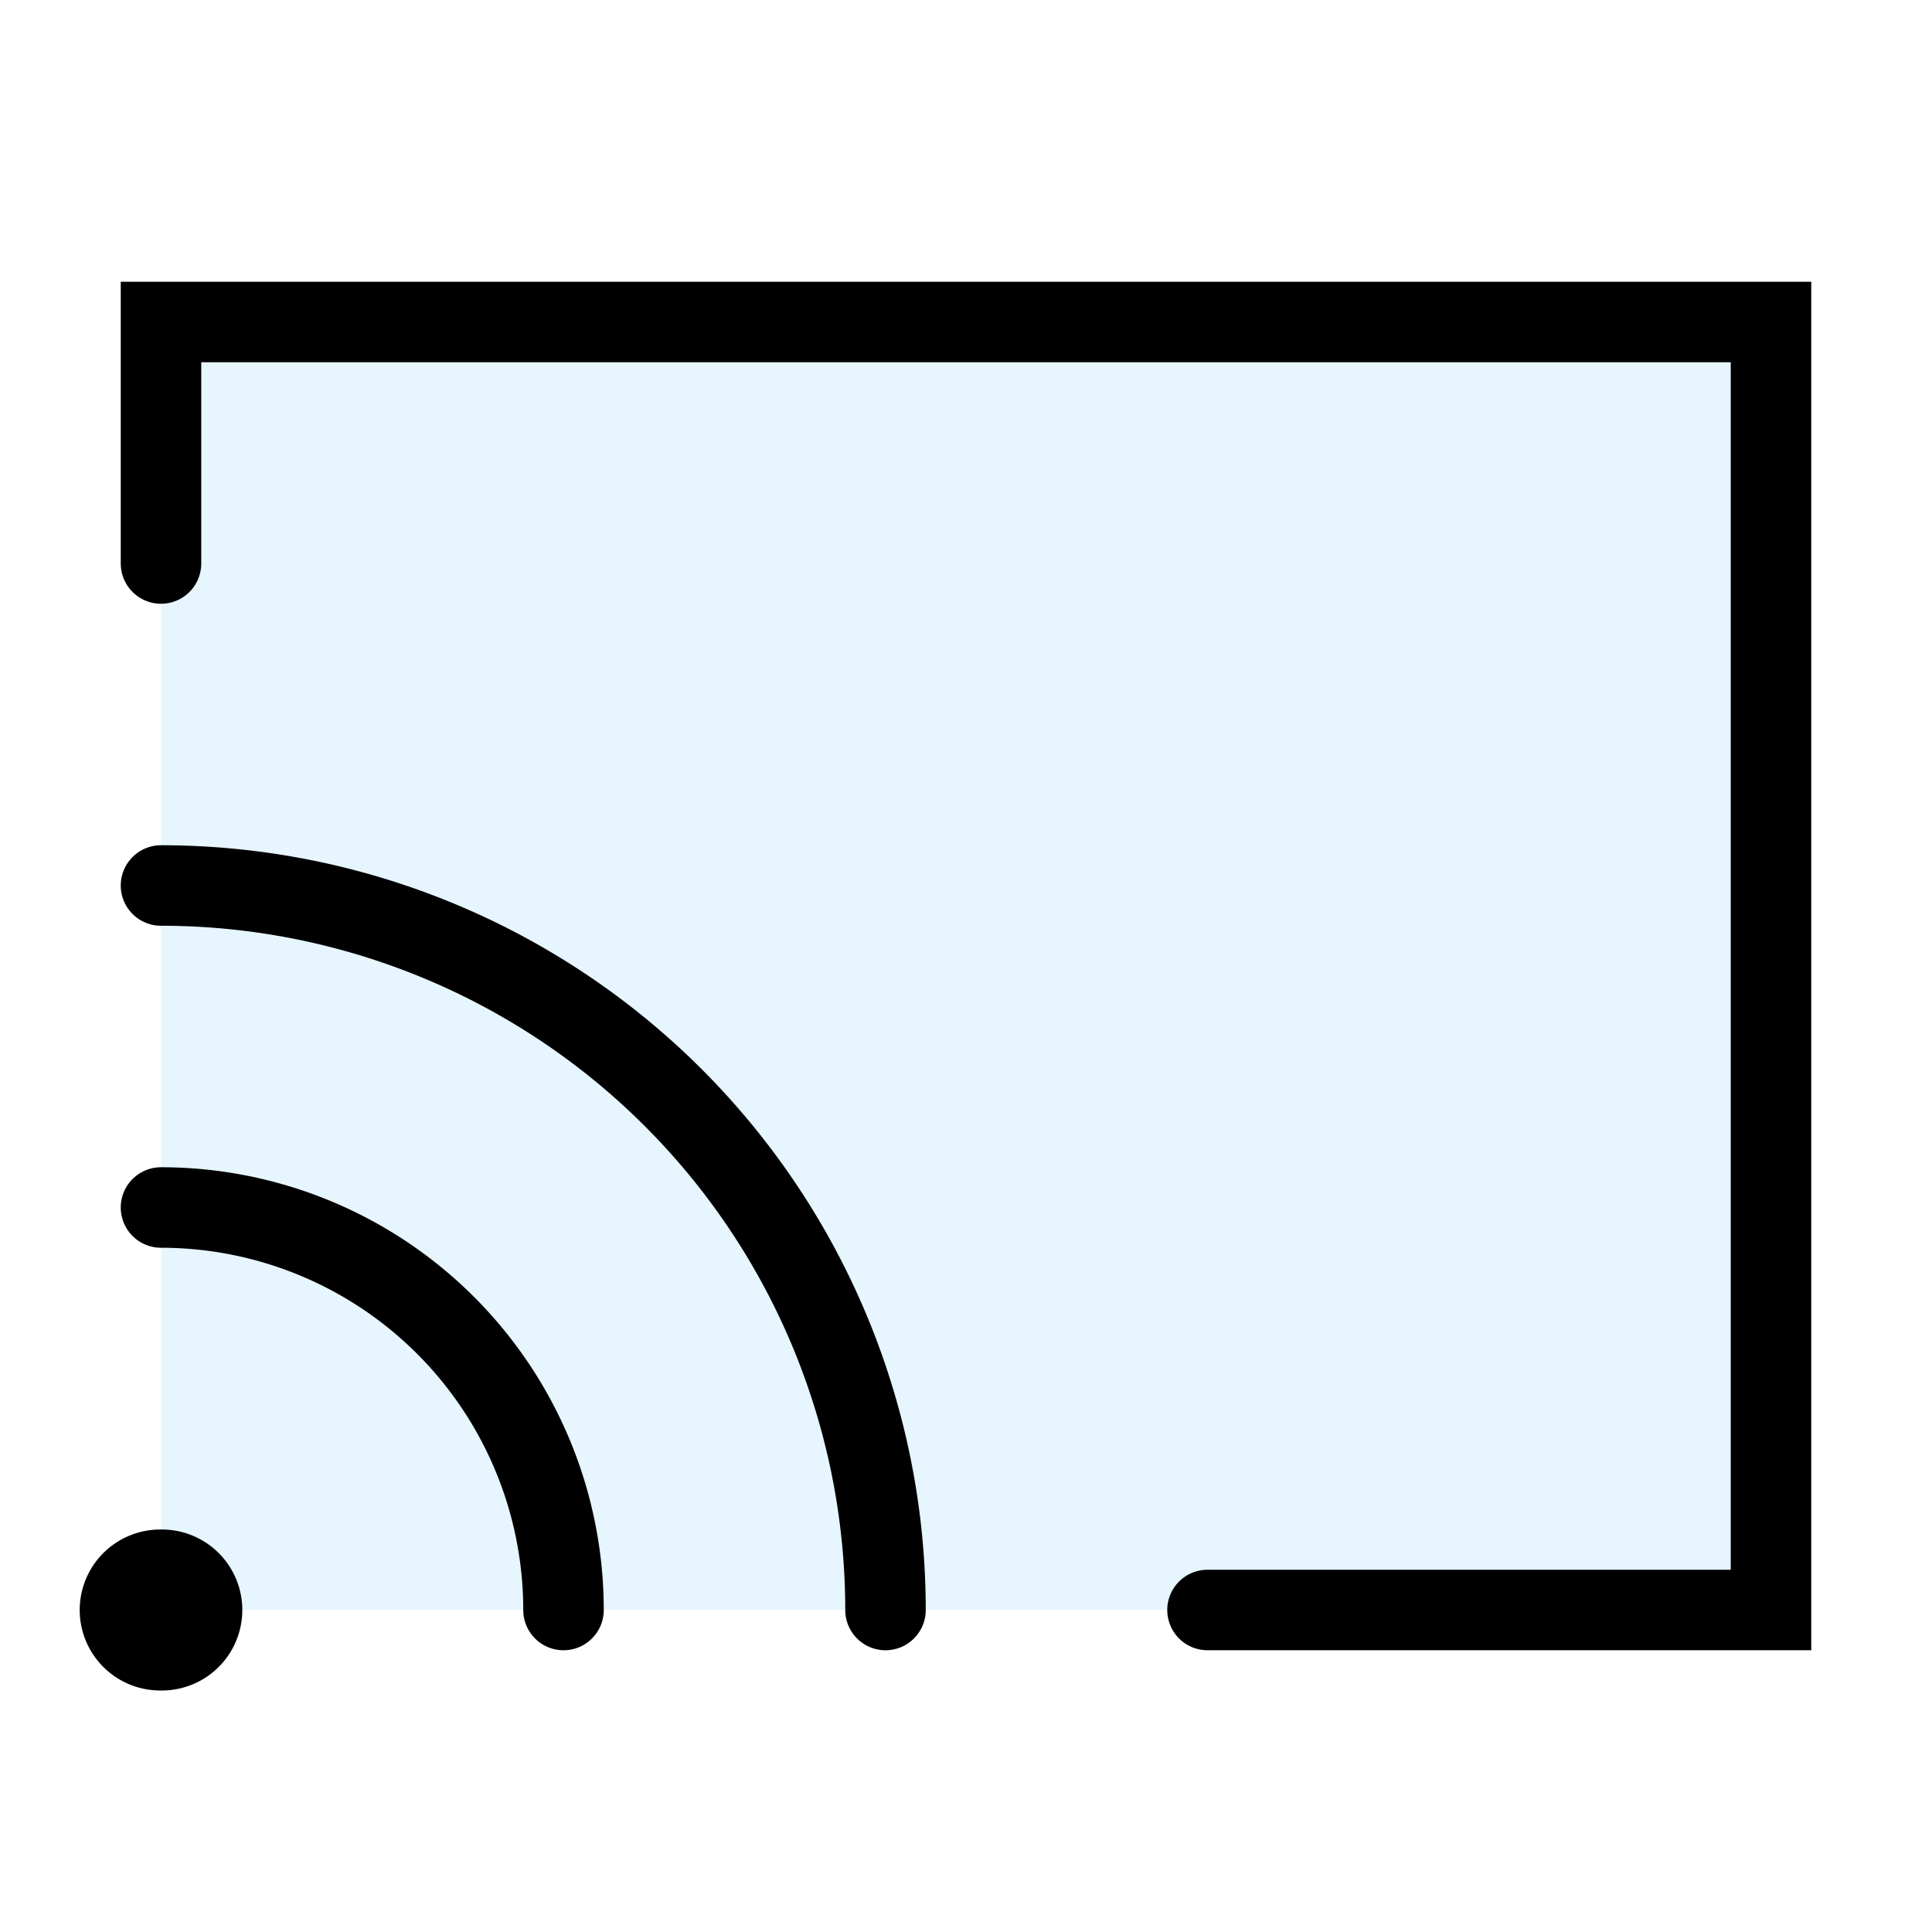
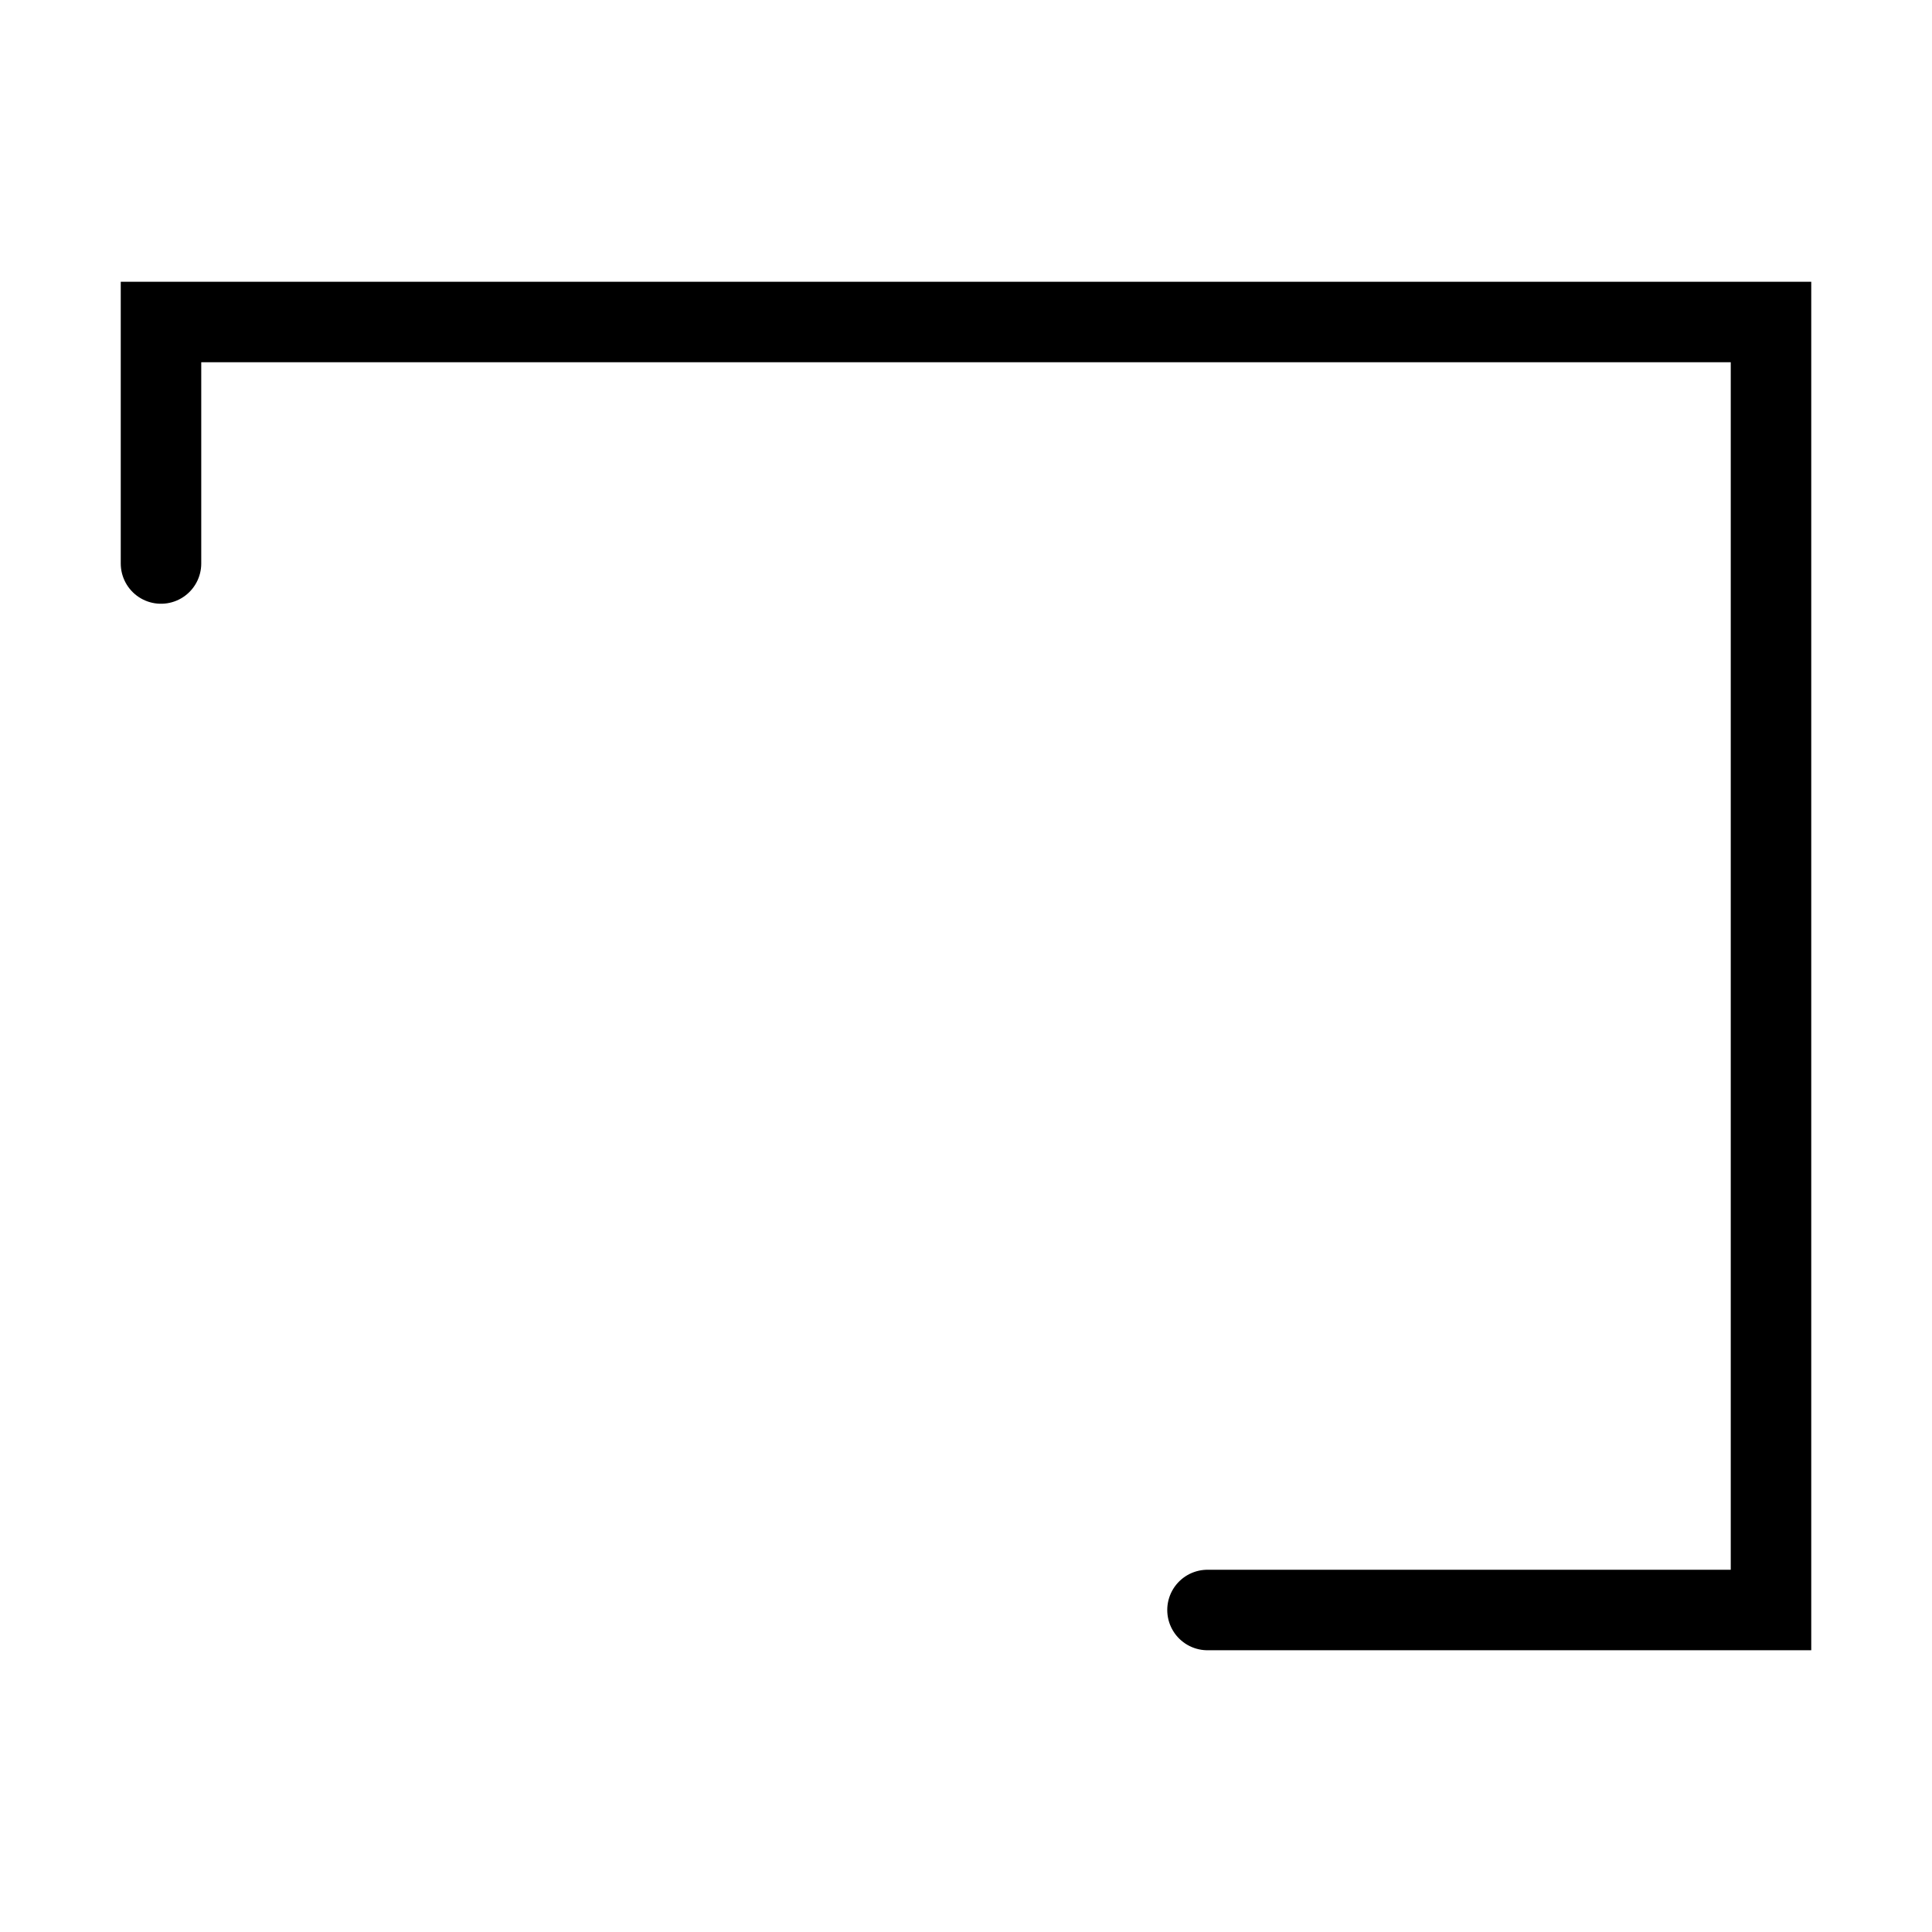
<svg xmlns="http://www.w3.org/2000/svg" width="800px" height="800px" viewBox="0 0 24 24" fill="none" stroke="#000000" stroke-width="1" stroke-linecap="round" stroke-linejoin="miter">
-   <rect x="2" y="4" width="20" height="16" rx="0" fill="#059cf7" opacity="0.1" stroke-width="0" />
  <polyline points="15 20 22 20 22 4 2 4 2 7" />
-   <path d="M2,15a5,5,0,0,1,5,5" />
-   <path d="M2,11a9,9,0,0,1,9,9" />
-   <line x1="1.99" y1="20" x2="2.01" y2="20" stroke-linecap="round" stroke-width="2" />
</svg>